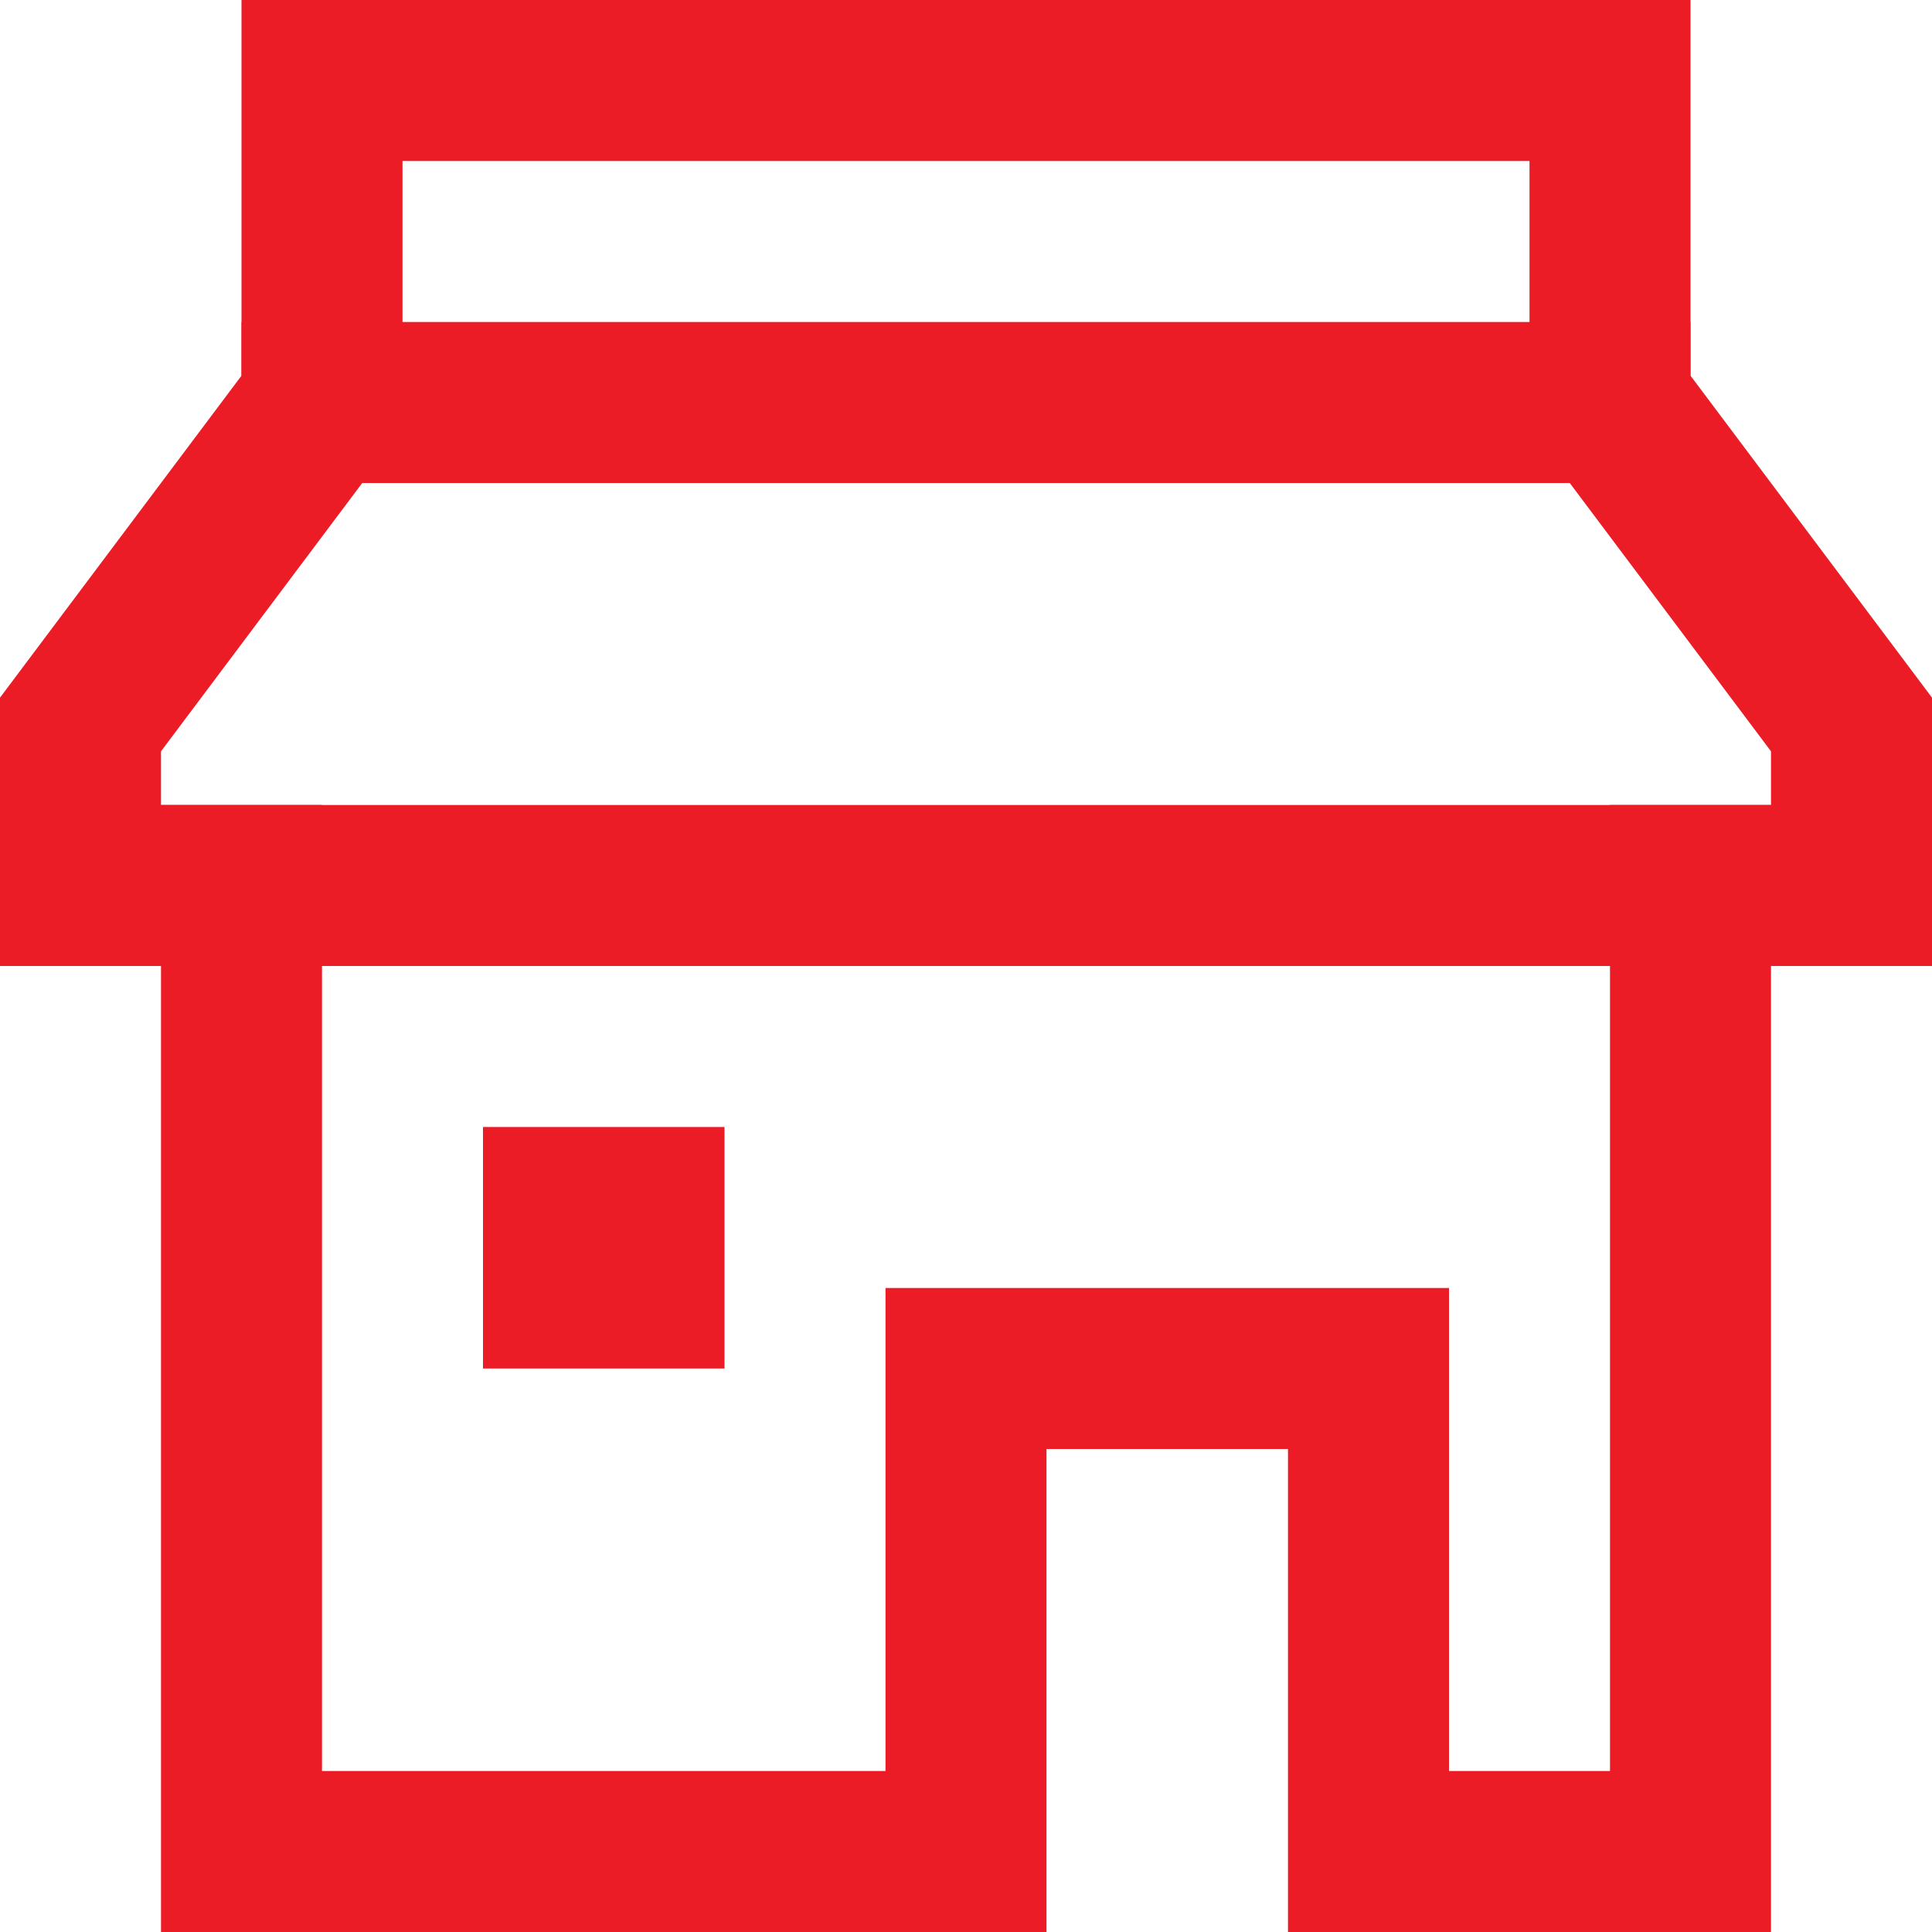
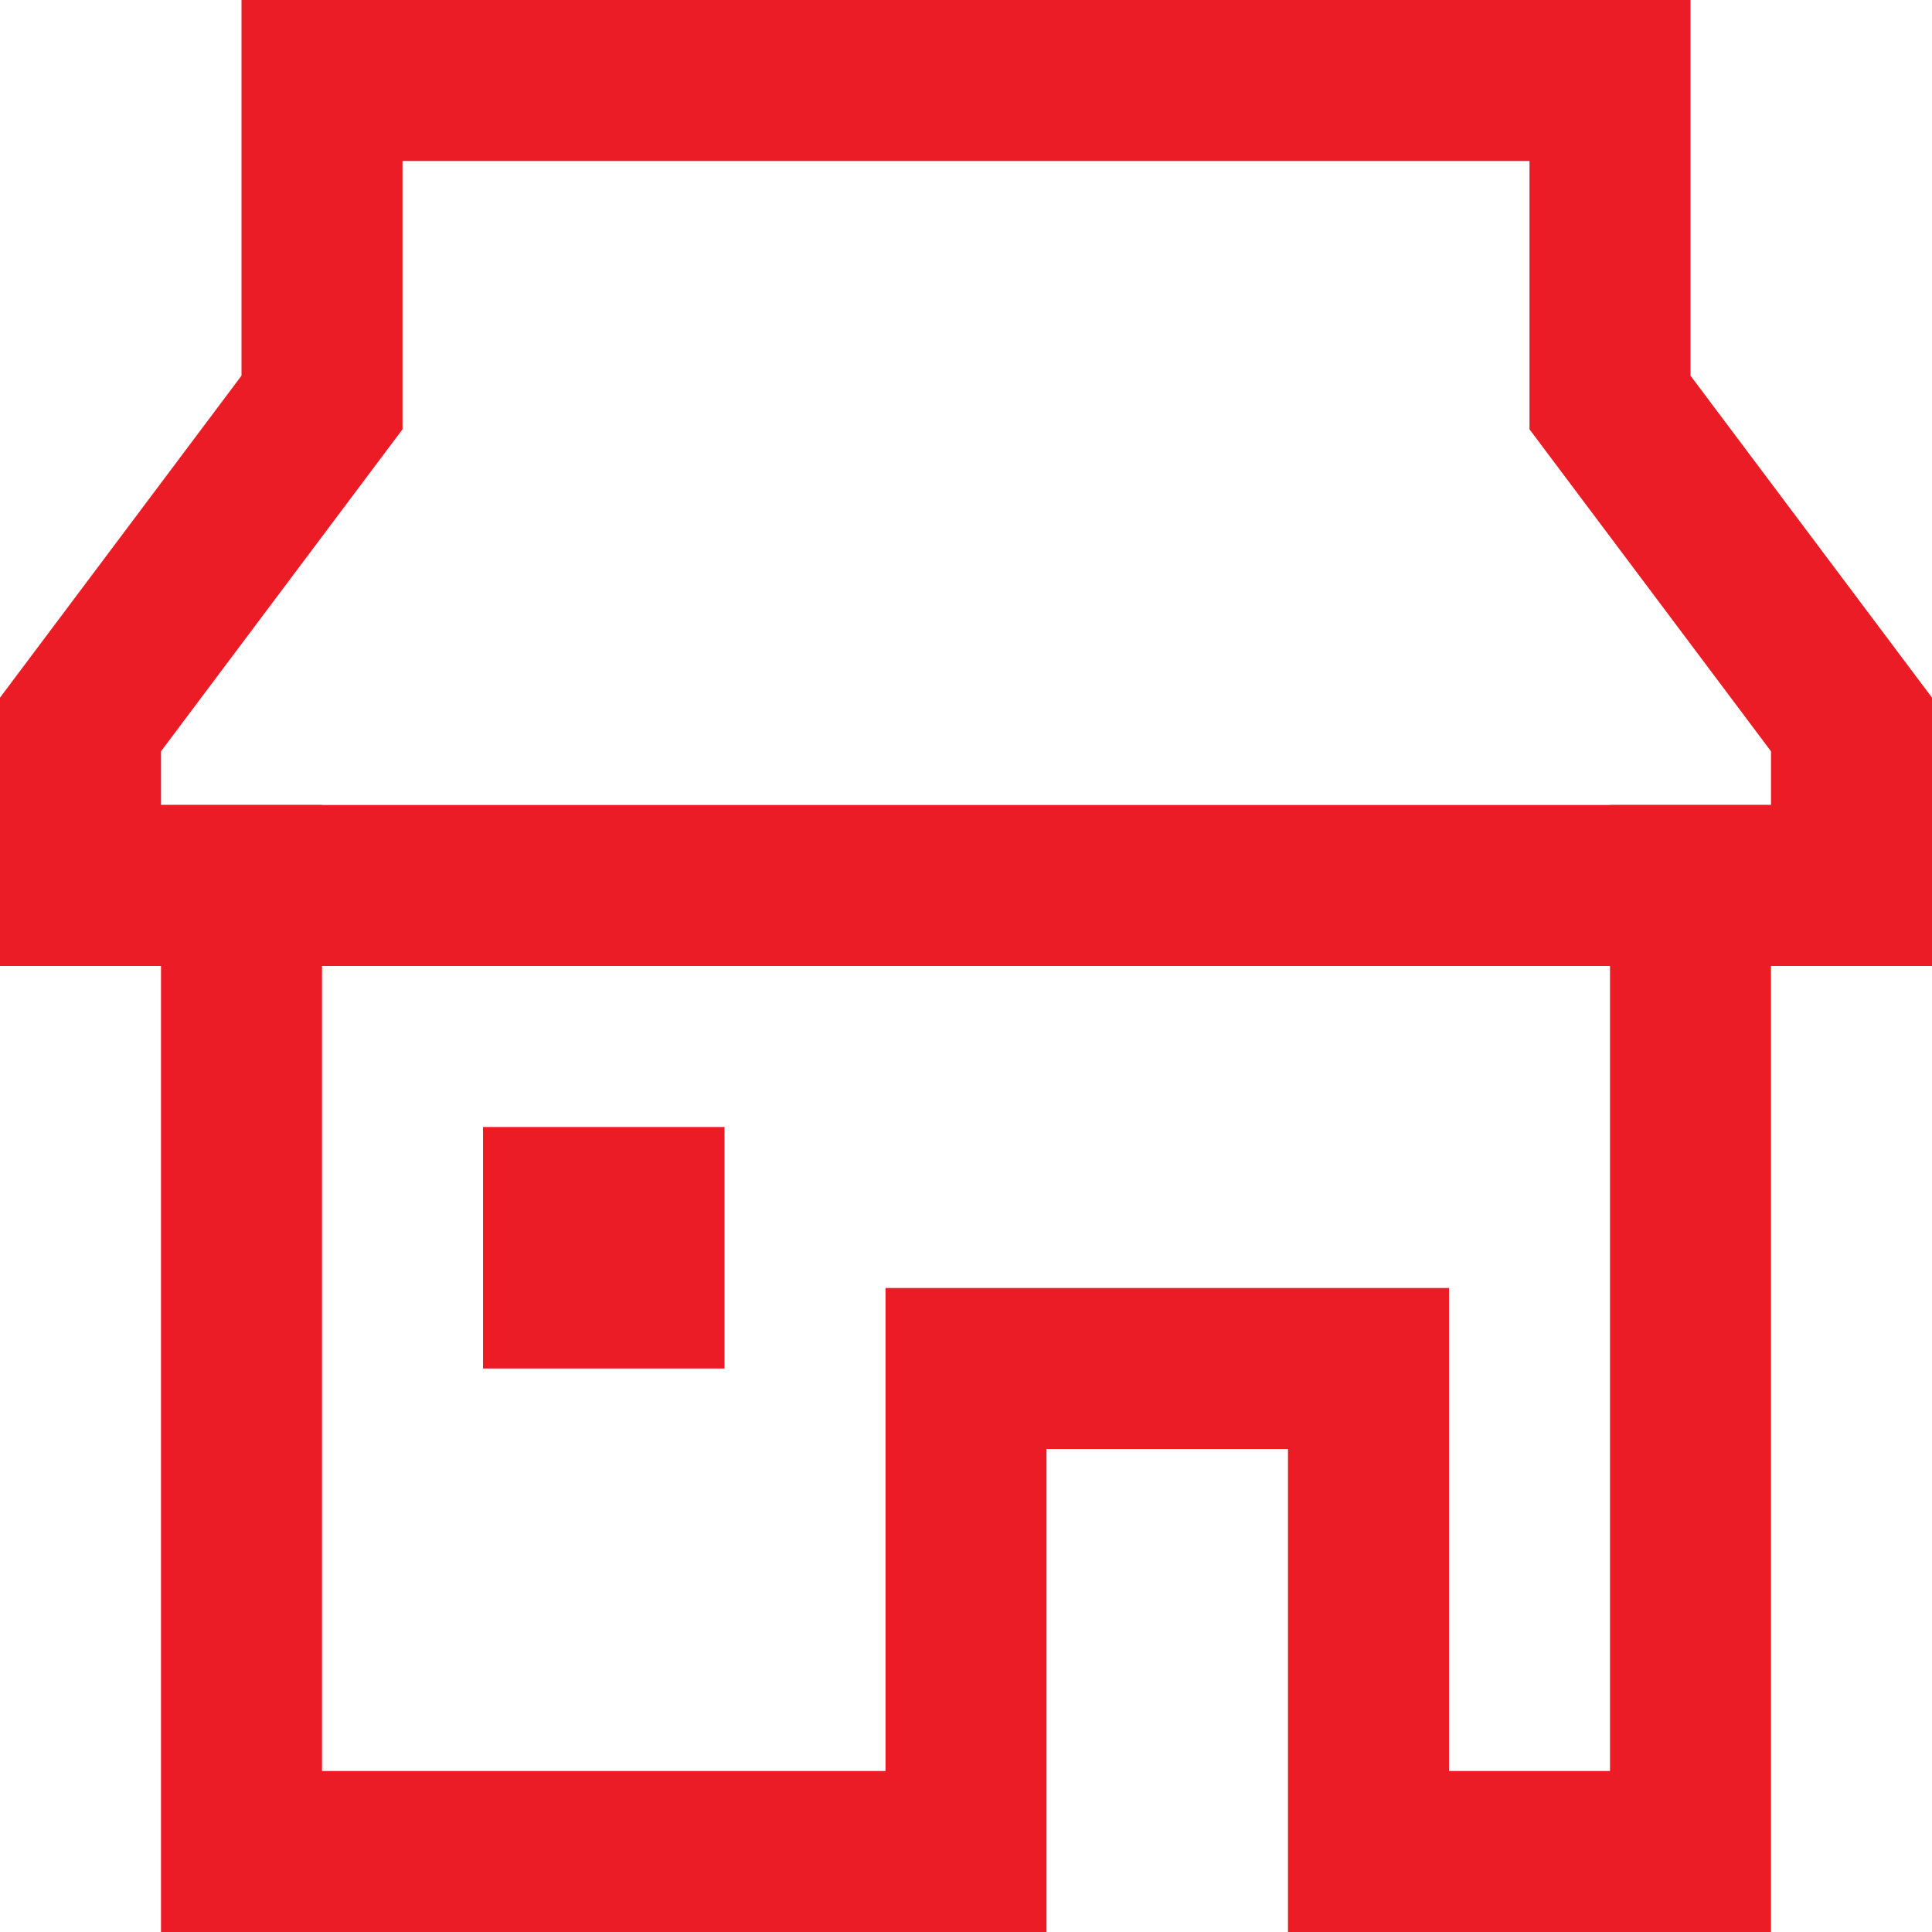
<svg xmlns="http://www.w3.org/2000/svg" id="store" width="24" height="24" viewBox="0 0 24 24">
-   <line id="Line_76" data-name="Line 76" x1="16" transform="translate(4 5)" fill="none" stroke="#ec1c26" stroke-linecap="square" stroke-miterlimit="10" stroke-width="2" />
  <path id="Path_48539" data-name="Path 48539" d="M3,11V23h9V17h5v6h4V11" fill="none" stroke="#ec1c26" stroke-linecap="square" stroke-miterlimit="10" stroke-width="2" />
  <path id="Path_48540" data-name="Path 48540" d="M20,5l3,4v2H1V9L4,5V1H20Z" fill="none" stroke="#ec1c26" stroke-linecap="square" stroke-miterlimit="10" stroke-width="2" />
  <rect id="Rectangle_363" data-name="Rectangle 363" width="3" height="3" transform="translate(6 14)" fill="#ec1c26" />
</svg>